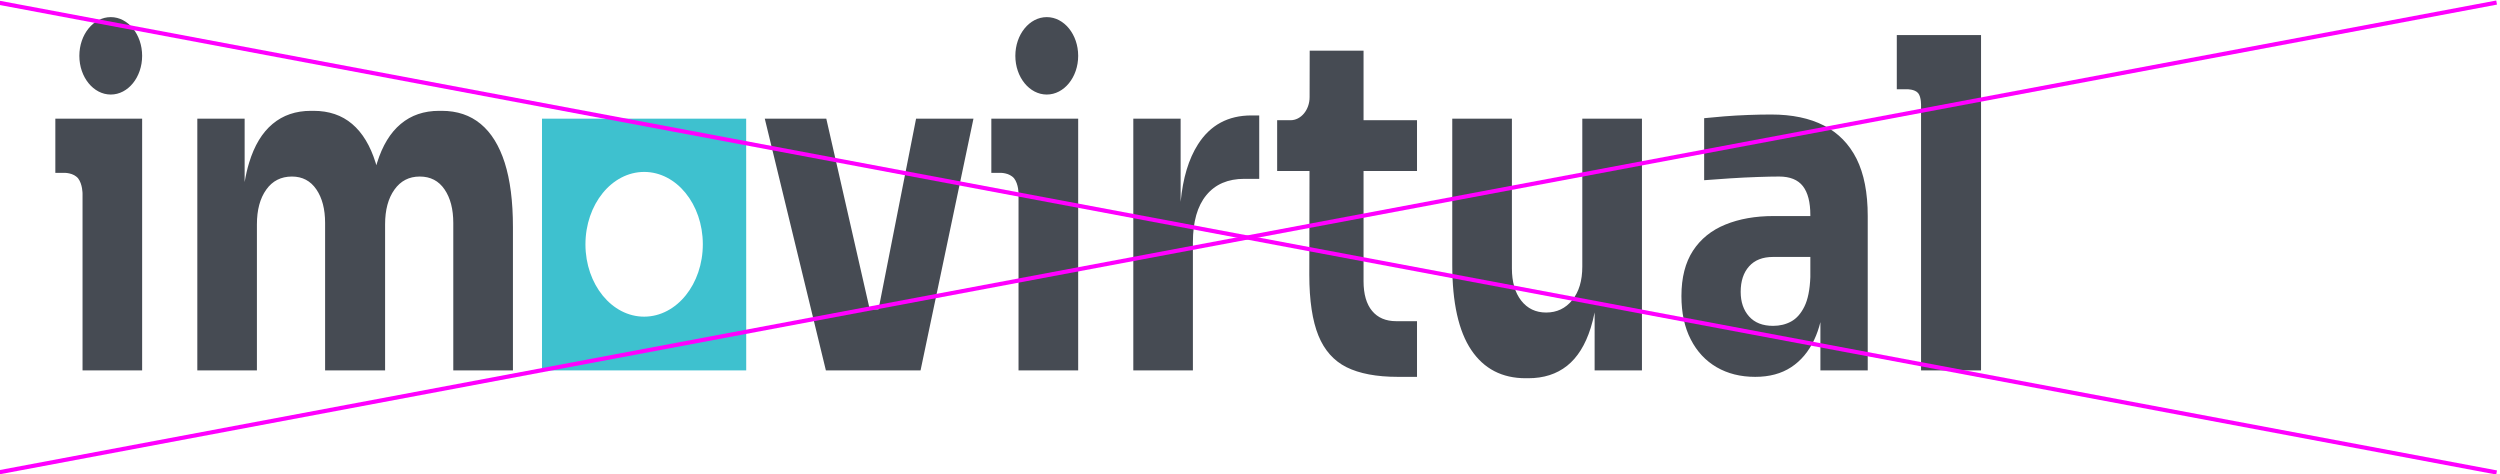
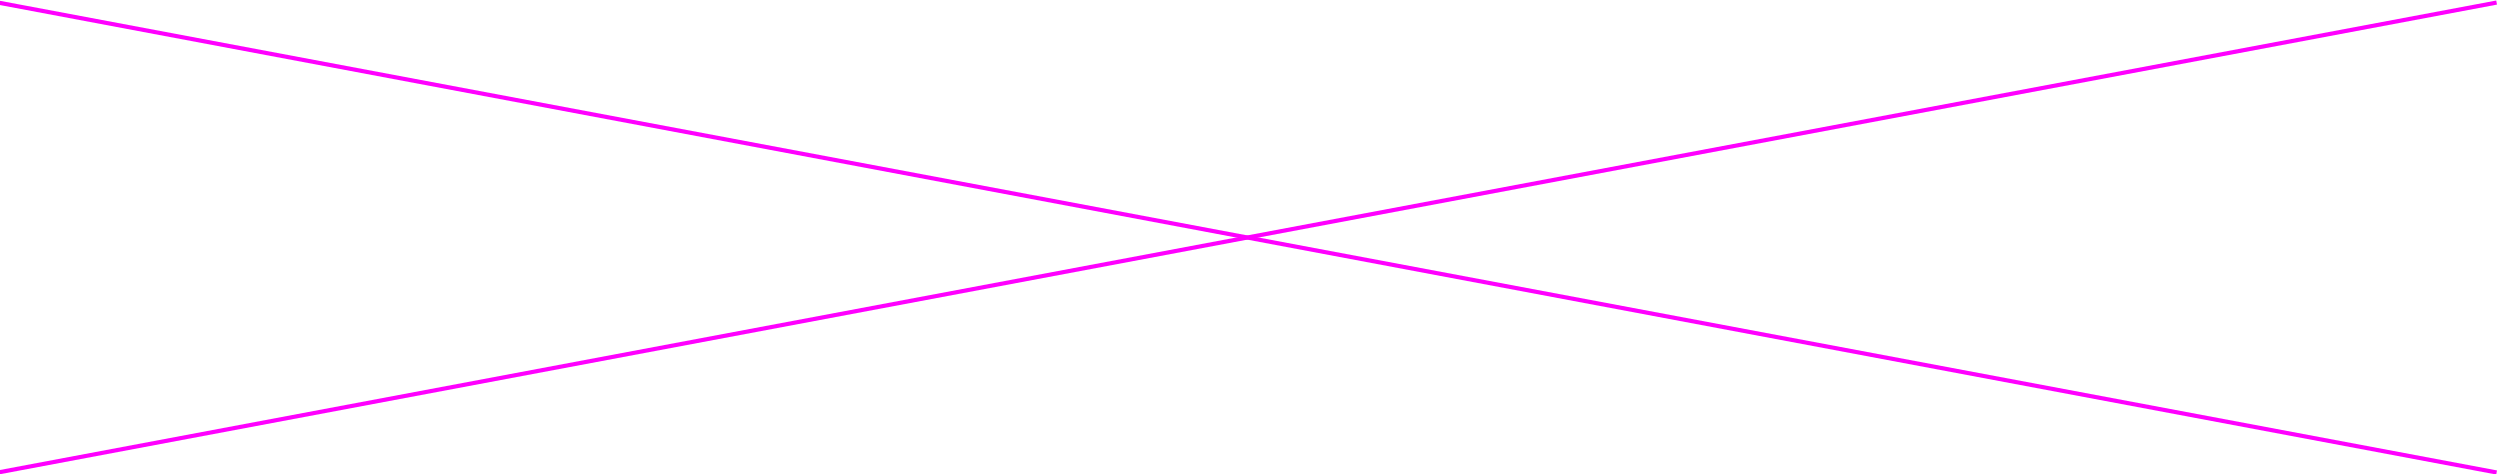
<svg xmlns="http://www.w3.org/2000/svg" xmlns:ns1="http://sodipodi.sourceforge.net/DTD/sodipodi-0.dtd" xmlns:ns2="http://www.inkscape.org/namespaces/inkscape" version="1.1" id="svg1" width="678.822" height="128.737" viewBox="0 0 678.822 128.737" ns1:docname="forbidden-proportions.svg" ns2:version="1.3.2 (091e20e, 2023-11-25, custom)">
  <defs id="defs1" />
  <g id="g1" transform="translate(-2589.949,-1357.751)">
-     <path id="path22" d="m 1958.85,385.478 c -1.03,1.172 -2.8,1.103 -2.8,1.103 h -1.83 v 11.043 h 17.68 v -51.285 h -12.14 v 35.983 c 0,0 0.02,1.948 -0.91,3.156 z m 190.66,0 c -1.03,1.172 -2.8,1.103 -2.8,1.103 h -1.83 v 11.043 h 17.69 v -51.285 h -12.15 v 35.983 c 0,0 0.03,1.948 -0.91,3.156 z m -184,32.828 c 3.53,0 6.39,-3.533 6.39,-7.885 0,-4.352 -2.86,-7.886 -6.39,-7.886 -3.53,0 -6.4,3.534 -6.4,7.886 0,4.352 2.87,7.885 6.4,7.885 z m 190.66,0 c 3.53,0 6.4,-3.533 6.4,-7.885 0,-4.352 -2.87,-7.886 -6.4,-7.886 -3.53,0 -6.4,3.534 -6.4,7.886 0,4.352 2.87,7.885 6.4,7.885 z m -136.56,-30.172 c 0.05,0.17 0.1,0.339 0.15,0.505 1.09,3.494 2.69,6.13 4.82,7.908 2.12,1.779 4.73,2.668 7.82,2.668 h 0.53 c 3.14,0 5.78,-0.889 7.93,-2.668 2.15,-1.778 3.78,-4.414 4.9,-7.908 1.11,-3.493 1.67,-7.861 1.67,-13.102 v -29.198 h -12.15 v 30.041 c 0,2.807 -0.59,5.085 -1.78,6.831 -1.19,1.747 -2.87,2.621 -5.05,2.621 -2.18,0 -3.9,-0.889 -5.16,-2.667 -1.27,-1.778 -1.9,-4.134 -1.9,-7.066 v -29.76 h -12.22 v 30.041 c 0,2.807 -0.59,5.085 -1.78,6.831 -1.19,1.747 -2.85,2.621 -4.97,2.621 -2.23,0 -3.98,-0.889 -5.24,-2.667 -1.27,-1.778 -1.9,-4.134 -1.9,-7.066 v -29.76 h -12.14 v 51.285 h 9.64 v -12.917 c 0.24,1.415 0.54,2.726 0.91,3.932 1.06,3.494 2.65,6.13 4.78,7.908 2.12,1.779 4.73,2.668 7.82,2.668 h 0.53 c 3.13,0 5.75,-0.889 7.85,-2.668 2.1,-1.778 3.7,-4.414 4.79,-7.908 0.05,-0.166 0.1,-0.335 0.15,-0.505 z m 110.85,-41.795 h -19.28 l -12.45,51.285 h 12.53 l 8.85,-38.838 h 1.79 l 7.65,38.838 h 11.69 z m 52.98,34.337 c 0.46,4.841 1.64,8.744 3.53,11.707 2.5,3.93 6.13,5.896 10.89,5.896 h 1.59 v -12.915 h -3.03 c -3.34,0 -5.92,-1.107 -7.74,-3.322 -1.83,-2.215 -2.74,-5.413 -2.74,-9.593 v -26.11 h -12.14 v 51.285 h 9.64 z m 44.21,-35.647 c -4.3,0 -7.8,0.663 -10.43,1.972 -2.58,1.29 -4.5,3.45 -5.71,6.424 -1.23,3.013 -1.86,7.178 -1.86,12.38 l 0.04,21.157 h -6.59 v 10.342 h 2.72 c 2.14,0 3.89,2.11 3.89,4.702 l 0.02,9.468 h 10.97 v -14.17 h 10.89 v -10.342 h -10.89 v -22.457 c 0,-2.61 0.58,-4.638 1.73,-6.029 1.15,-1.398 2.8,-2.106 4.91,-2.106 h 4.25 v -11.341 z m 40.12,13.133 c -0.23,-1.125 -0.49,-2.181 -0.8,-3.167 -1.09,-3.462 -2.7,-6.036 -4.82,-7.72 -2.13,-1.685 -4.76,-2.527 -7.89,-2.527 h -0.54 c -4.8,0 -8.5,1.918 -11.08,5.755 -2.58,3.837 -3.87,9.624 -3.87,17.36 v 29.761 h 12.15 v -30.509 c 0,-2.745 0.63,-4.929 1.89,-6.551 1.27,-1.622 2.96,-2.433 5.09,-2.433 2.17,0 3.95,0.842 5.31,2.526 1.37,1.685 2.05,3.962 2.05,6.832 v 30.135 h 12.15 v -51.285 h -9.64 z m 45.99,-1.989 c -0.33,-1.298 -0.74,-2.486 -1.25,-3.564 -1.14,-2.433 -2.71,-4.305 -4.71,-5.615 -1.99,-1.31 -4.44,-1.965 -7.32,-1.965 -2.99,0 -5.6,0.655 -7.86,1.965 -2.25,1.31 -4.01,3.197 -5.27,5.662 -1.27,2.464 -1.9,5.412 -1.9,8.844 0,3.743 0.79,6.816 2.35,9.218 1.57,2.402 3.77,4.18 6.61,5.334 2.83,1.154 6.1,1.732 9.79,1.732 h 7.51 v 0.187 c 0,2.62 -0.5,4.585 -1.51,5.896 -1.02,1.31 -2.64,1.965 -4.86,1.965 -1.12,0 -2.58,-0.031 -4.4,-0.094 -1.83,-0.062 -3.7,-0.156 -5.62,-0.28 -1.92,-0.125 -3.67,-0.25 -5.24,-0.375 v 12.634 c 1.17,0.125 2.53,0.25 4.1,0.375 1.57,0.124 3.19,0.218 4.86,0.28 1.67,0.063 3.24,0.094 4.7,0.094 4.25,0 7.83,-0.749 10.74,-2.246 2.91,-1.498 5.13,-3.759 6.65,-6.785 1.51,-3.026 2.27,-6.91 2.27,-11.651 v -31.445 h -9.64 z m -2.05,13.281 h -7.59 c -2.12,0 -3.75,-0.639 -4.89,-1.918 -1.14,-1.279 -1.71,-3.01 -1.71,-5.194 0,-2.059 0.57,-3.728 1.71,-5.007 1.14,-1.279 2.77,-1.918 4.89,-1.918 1.37,0 2.6,0.296 3.68,0.889 1.09,0.592 1.99,1.606 2.7,3.041 0.71,1.435 1.11,3.432 1.21,5.99 z m 21.96,33.369 c -0.7,0.822 -2.25,0.79 -2.25,0.79 h -2.1 v 11.043 h 17.16 v -68.317 h -12.22 v 53.818 c 0,0 0.09,1.839 -0.59,2.666 z" style="fill:#464b53;fill-opacity:1;fill-rule:evenodd;stroke:none" transform="matrix(1.333,0,0,-1.333,0,1920)" />
-     <path id="path23" d="m 2062.2,371.984 c 0.02,-8.141 5.39,-14.721 11.99,-14.695 6.61,0.026 11.94,6.647 11.92,14.788 -0.02,8.124 -5.36,14.695 -11.95,14.695 -6.61,-0.007 -11.96,-6.614 -11.96,-14.761 z m 32.75,-25.645 h -41.6 v 51.285 h 41.59 z" style="fill:#3ec1cf;fill-opacity:1;fill-rule:nonzero;stroke:none" transform="matrix(1.333,0,0,-1.333,0,1920)" />
    <path id="path24" d="m 1942.54,325.551 508.96,95.72" style="fill:none;stroke:#ff00ff;stroke-width:0.847;stroke-linecap:butt;stroke-linejoin:miter;stroke-miterlimit:10;stroke-dasharray:none;stroke-opacity:1" transform="matrix(1.333,0,0,-1.333,0,1920)" />
    <path id="path25" d="m 2451.5,325.55 -508.96,95.72" style="fill:none;stroke:#ff00ff;stroke-width:0.847;stroke-linecap:butt;stroke-linejoin:miter;stroke-miterlimit:10;stroke-dasharray:none;stroke-opacity:1" transform="matrix(1.333,0,0,-1.333,0,1920)" />
  </g>
</svg>